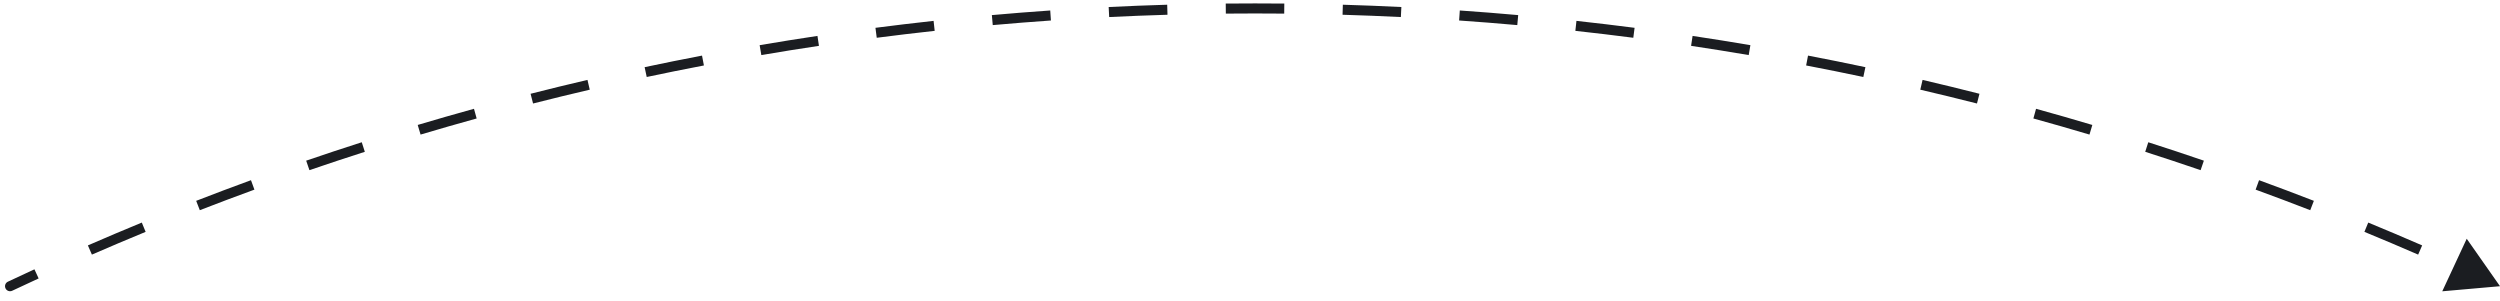
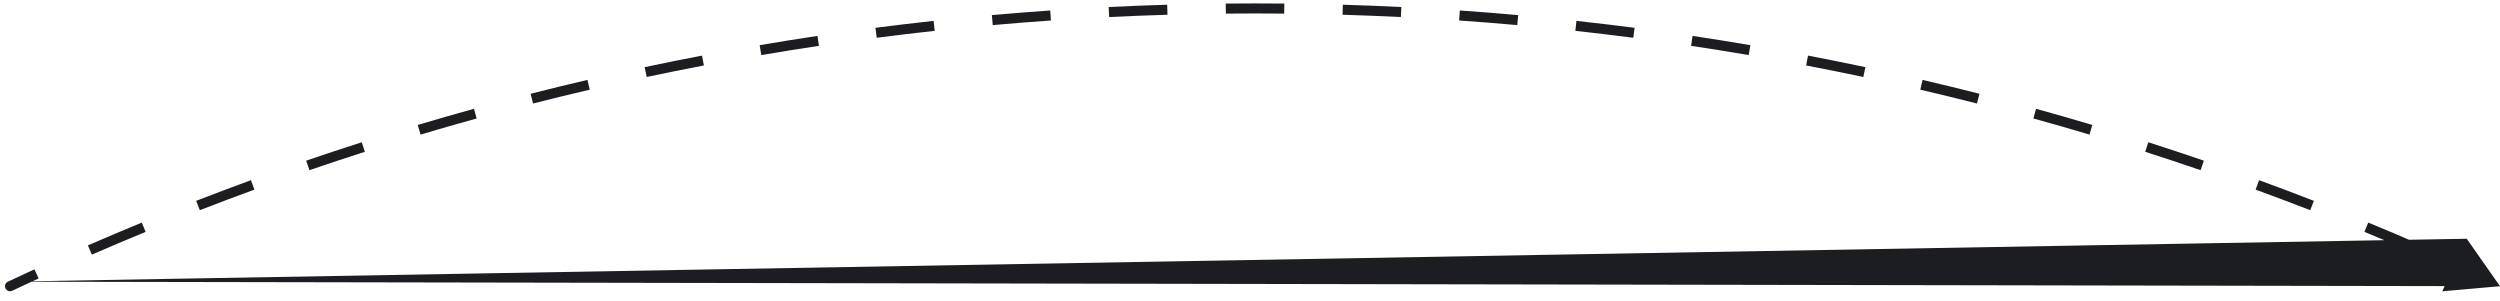
<svg xmlns="http://www.w3.org/2000/svg" width="249" height="30" viewBox="0 0 249 30" fill="none">
-   <path d="M0.787 28.055C0.537 28.172 0.43 28.47 0.548 28.72C0.666 28.97 0.964 29.077 1.213 28.959L0.787 28.055ZM249 28.507L245.686 23.779L243.249 29.013L249 28.507ZM1 28.507L1.213 28.959C2.089 28.546 2.967 28.137 3.847 27.733L3.639 27.278L3.43 26.824C2.546 27.23 1.665 27.64 0.787 28.055L1 28.507ZM8.953 24.901L9.153 25.359C10.928 24.587 12.712 23.831 14.505 23.093L14.314 22.631L14.124 22.168C12.325 22.909 10.535 23.667 8.754 24.442L8.953 24.901ZM19.72 20.469L19.901 20.935C21.706 20.235 23.518 19.552 25.34 18.887L25.169 18.417L24.997 17.947C23.169 18.615 21.35 19.3 19.539 20.003L19.72 20.469ZM30.657 16.475L30.819 16.948C32.65 16.321 34.489 15.711 36.336 15.12L36.184 14.644L36.031 14.168C34.178 14.761 32.332 15.373 30.495 16.002L30.657 16.475ZM41.746 12.925L41.889 13.404C43.743 12.851 45.605 12.317 47.475 11.8L47.342 11.318L47.209 10.836C45.333 11.354 43.464 11.891 41.604 12.445L41.746 12.925ZM52.97 9.825L53.093 10.309C54.968 9.832 56.85 9.373 58.739 8.932L58.625 8.445L58.512 7.958C56.616 8.4 54.727 8.861 52.846 9.34L52.97 9.825ZM64.309 7.179L64.413 7.668C66.305 7.267 68.204 6.884 70.109 6.52L70.015 6.028L69.921 5.537C68.009 5.903 66.104 6.287 64.205 6.69L64.309 7.179ZM75.745 4.992L75.829 5.485C77.735 5.16 79.648 4.854 81.567 4.566L81.493 4.072L81.419 3.577C79.493 3.866 77.574 4.173 75.661 4.499L75.745 4.992ZM87.259 3.266L87.323 3.762C89.241 3.514 91.165 3.284 93.094 3.073L93.04 2.576L92.986 2.079C91.05 2.291 89.12 2.521 87.195 2.77L87.259 3.266ZM98.834 2.002L98.878 2.5C100.804 2.328 102.736 2.175 104.673 2.041L104.638 1.542L104.604 1.044C102.66 1.178 100.722 1.331 98.789 1.504L98.834 2.002ZM110.449 1.199L110.474 1.698C112.405 1.603 114.341 1.527 116.282 1.469L116.267 0.97L116.253 0.47C114.305 0.527 112.362 0.604 110.424 0.699L110.449 1.199ZM122.088 0.855L122.093 1.355C123.061 1.346 124.03 1.341 125 1.341V0.841V0.341C124.026 0.341 123.054 0.346 122.083 0.355L122.088 0.855ZM125 0.841V1.341C125.97 1.341 126.939 1.346 127.908 1.355L127.912 0.855L127.917 0.355C126.946 0.346 125.974 0.341 125 0.341V0.841ZM133.733 0.97L133.718 1.469C135.659 1.527 137.595 1.603 139.526 1.698L139.551 1.199L139.576 0.699C137.638 0.604 135.695 0.527 133.747 0.47L133.733 0.97ZM145.362 1.542L145.327 2.041C147.264 2.175 149.196 2.328 151.122 2.5L151.167 2.002L151.211 1.504C149.278 1.331 147.34 1.178 145.396 1.044L145.362 1.542ZM156.96 2.576L156.906 3.073C158.835 3.284 160.759 3.514 162.677 3.762L162.741 3.266L162.805 2.77C160.881 2.521 158.95 2.291 157.014 2.079L156.96 2.576ZM168.507 4.072L168.433 4.566C170.352 4.854 172.265 5.16 174.171 5.485L174.255 4.992L174.339 4.499C172.426 4.173 170.507 3.866 168.581 3.577L168.507 4.072ZM179.985 6.028L179.891 6.52C181.796 6.884 183.695 7.267 185.587 7.668L185.691 7.179L185.795 6.69C183.896 6.287 181.991 5.903 180.079 5.537L179.985 6.028ZM191.375 8.445L191.261 8.932C193.15 9.373 195.032 9.832 196.907 10.309L197.03 9.825L197.154 9.34C195.272 8.861 193.384 8.4 191.488 7.958L191.375 8.445ZM202.658 11.318L202.525 11.8C204.395 12.317 206.257 12.851 208.111 13.404L208.254 12.925L208.396 12.446C206.536 11.891 204.667 11.354 202.791 10.836L202.658 11.318ZM213.816 14.644L213.664 15.12C215.511 15.711 217.35 16.321 219.181 16.948L219.343 16.475L219.505 16.002C217.668 15.373 215.822 14.761 213.969 14.168L213.816 14.644ZM224.831 18.417L224.66 18.887C226.481 19.552 228.294 20.235 230.099 20.935L230.28 20.469L230.461 20.003C228.65 19.3 226.831 18.615 225.003 17.947L224.831 18.417ZM235.686 22.631L235.495 23.093C237.288 23.831 239.072 24.587 240.847 25.359L241.047 24.901L241.246 24.442C239.465 23.667 237.675 22.909 235.876 22.168L235.686 22.631ZM0.787 28.055C0.537 28.172 0.43 28.47 0.548 28.72C0.666 28.97 0.964 29.077 1.213 28.959L0.787 28.055ZM249 28.507L245.686 23.779L243.249 29.013L249 28.507ZM1 28.507L1.213 28.959C2.089 28.546 2.967 28.137 3.847 27.733L3.639 27.278L3.43 26.824C2.546 27.23 1.665 27.64 0.787 28.055L1 28.507ZM8.953 24.901L9.153 25.359C10.928 24.587 12.712 23.831 14.505 23.093L14.314 22.631L14.124 22.168C12.325 22.909 10.535 23.667 8.754 24.442L8.953 24.901ZM19.72 20.469L19.901 20.935C21.706 20.235 23.518 19.552 25.34 18.887L25.169 18.417L24.997 17.947C23.169 18.615 21.35 19.3 19.539 20.003L19.72 20.469ZM30.657 16.475L30.819 16.948C32.65 16.321 34.489 15.711 36.336 15.12L36.184 14.644L36.031 14.168C34.178 14.761 32.332 15.373 30.495 16.002L30.657 16.475ZM41.746 12.925L41.889 13.404C43.743 12.851 45.605 12.317 47.475 11.8L47.342 11.318L47.209 10.836C45.333 11.354 43.464 11.891 41.604 12.445L41.746 12.925ZM52.97 9.825L53.093 10.309C54.968 9.832 56.85 9.373 58.739 8.932L58.625 8.445L58.512 7.958C56.616 8.4 54.727 8.861 52.846 9.34L52.97 9.825ZM64.309 7.179L64.413 7.668C66.305 7.267 68.204 6.884 70.109 6.52L70.015 6.028L69.921 5.537C68.009 5.903 66.104 6.287 64.205 6.69L64.309 7.179ZM75.745 4.992L75.829 5.485C77.735 5.16 79.648 4.854 81.567 4.566L81.493 4.072L81.419 3.577C79.493 3.866 77.574 4.173 75.661 4.499L75.745 4.992ZM87.259 3.266L87.323 3.762C89.241 3.514 91.165 3.284 93.094 3.073L93.04 2.576L92.986 2.079C91.05 2.291 89.12 2.521 87.195 2.77L87.259 3.266ZM98.834 2.002L98.878 2.5C100.804 2.328 102.736 2.175 104.673 2.041L104.638 1.542L104.604 1.044C102.66 1.178 100.722 1.331 98.789 1.504L98.834 2.002ZM110.449 1.199L110.474 1.698C112.405 1.603 114.341 1.527 116.282 1.469L116.267 0.97L116.253 0.47C114.305 0.527 112.362 0.604 110.424 0.699L110.449 1.199ZM122.088 0.855L122.093 1.355C123.061 1.346 124.03 1.341 125 1.341V0.841V0.341C124.026 0.341 123.054 0.346 122.083 0.355L122.088 0.855ZM125 0.841V1.341C125.97 1.341 126.939 1.346 127.908 1.355L127.912 0.855L127.917 0.355C126.946 0.346 125.974 0.341 125 0.341V0.841ZM133.733 0.97L133.718 1.469C135.659 1.527 137.595 1.603 139.526 1.698L139.551 1.199L139.576 0.699C137.638 0.604 135.695 0.527 133.747 0.47L133.733 0.97ZM145.362 1.542L145.327 2.041C147.264 2.175 149.196 2.328 151.122 2.5L151.167 2.002L151.211 1.504C149.278 1.331 147.34 1.178 145.396 1.044L145.362 1.542ZM156.96 2.576L156.906 3.073C158.835 3.284 160.759 3.514 162.677 3.762L162.741 3.266L162.805 2.77C160.881 2.521 158.95 2.291 157.014 2.079L156.96 2.576ZM168.507 4.072L168.433 4.566C170.352 4.854 172.265 5.16 174.171 5.485L174.255 4.992L174.339 4.499C172.426 4.173 170.507 3.866 168.581 3.577L168.507 4.072ZM179.985 6.028L179.891 6.52C181.796 6.884 183.695 7.267 185.587 7.668L185.691 7.179L185.795 6.69C183.896 6.287 181.991 5.903 180.079 5.537L179.985 6.028ZM191.375 8.445L191.261 8.932C193.15 9.373 195.032 9.832 196.907 10.309L197.03 9.825L197.154 9.34C195.272 8.861 193.384 8.4 191.488 7.958L191.375 8.445ZM202.658 11.318L202.525 11.8C204.395 12.317 206.257 12.851 208.111 13.404L208.254 12.925L208.396 12.446C206.536 11.891 204.667 11.354 202.791 10.836L202.658 11.318ZM213.816 14.644L213.664 15.12C215.511 15.711 217.35 16.321 219.181 16.948L219.343 16.475L219.505 16.002C217.668 15.373 215.822 14.761 213.969 14.168L213.816 14.644ZM224.831 18.417L224.66 18.887C226.481 19.552 228.294 20.235 230.099 20.935L230.28 20.469L230.461 20.003C228.65 19.3 226.831 18.615 225.003 17.947L224.831 18.417ZM235.686 22.631L235.495 23.093C237.288 23.831 239.072 24.587 240.847 25.359L241.047 24.901L241.246 24.442C239.465 23.667 237.675 22.909 235.876 22.168L235.686 22.631Z" fill="#1B1D21" />
+   <path d="M0.787 28.055C0.537 28.172 0.43 28.47 0.548 28.72C0.666 28.97 0.964 29.077 1.213 28.959L0.787 28.055ZL245.686 23.779L243.249 29.013L249 28.507ZM1 28.507L1.213 28.959C2.089 28.546 2.967 28.137 3.847 27.733L3.639 27.278L3.43 26.824C2.546 27.23 1.665 27.64 0.787 28.055L1 28.507ZM8.953 24.901L9.153 25.359C10.928 24.587 12.712 23.831 14.505 23.093L14.314 22.631L14.124 22.168C12.325 22.909 10.535 23.667 8.754 24.442L8.953 24.901ZM19.72 20.469L19.901 20.935C21.706 20.235 23.518 19.552 25.34 18.887L25.169 18.417L24.997 17.947C23.169 18.615 21.35 19.3 19.539 20.003L19.72 20.469ZM30.657 16.475L30.819 16.948C32.65 16.321 34.489 15.711 36.336 15.12L36.184 14.644L36.031 14.168C34.178 14.761 32.332 15.373 30.495 16.002L30.657 16.475ZM41.746 12.925L41.889 13.404C43.743 12.851 45.605 12.317 47.475 11.8L47.342 11.318L47.209 10.836C45.333 11.354 43.464 11.891 41.604 12.445L41.746 12.925ZM52.97 9.825L53.093 10.309C54.968 9.832 56.85 9.373 58.739 8.932L58.625 8.445L58.512 7.958C56.616 8.4 54.727 8.861 52.846 9.34L52.97 9.825ZM64.309 7.179L64.413 7.668C66.305 7.267 68.204 6.884 70.109 6.52L70.015 6.028L69.921 5.537C68.009 5.903 66.104 6.287 64.205 6.69L64.309 7.179ZM75.745 4.992L75.829 5.485C77.735 5.16 79.648 4.854 81.567 4.566L81.493 4.072L81.419 3.577C79.493 3.866 77.574 4.173 75.661 4.499L75.745 4.992ZM87.259 3.266L87.323 3.762C89.241 3.514 91.165 3.284 93.094 3.073L93.04 2.576L92.986 2.079C91.05 2.291 89.12 2.521 87.195 2.77L87.259 3.266ZM98.834 2.002L98.878 2.5C100.804 2.328 102.736 2.175 104.673 2.041L104.638 1.542L104.604 1.044C102.66 1.178 100.722 1.331 98.789 1.504L98.834 2.002ZM110.449 1.199L110.474 1.698C112.405 1.603 114.341 1.527 116.282 1.469L116.267 0.97L116.253 0.47C114.305 0.527 112.362 0.604 110.424 0.699L110.449 1.199ZM122.088 0.855L122.093 1.355C123.061 1.346 124.03 1.341 125 1.341V0.841V0.341C124.026 0.341 123.054 0.346 122.083 0.355L122.088 0.855ZM125 0.841V1.341C125.97 1.341 126.939 1.346 127.908 1.355L127.912 0.855L127.917 0.355C126.946 0.346 125.974 0.341 125 0.341V0.841ZM133.733 0.97L133.718 1.469C135.659 1.527 137.595 1.603 139.526 1.698L139.551 1.199L139.576 0.699C137.638 0.604 135.695 0.527 133.747 0.47L133.733 0.97ZM145.362 1.542L145.327 2.041C147.264 2.175 149.196 2.328 151.122 2.5L151.167 2.002L151.211 1.504C149.278 1.331 147.34 1.178 145.396 1.044L145.362 1.542ZM156.96 2.576L156.906 3.073C158.835 3.284 160.759 3.514 162.677 3.762L162.741 3.266L162.805 2.77C160.881 2.521 158.95 2.291 157.014 2.079L156.96 2.576ZM168.507 4.072L168.433 4.566C170.352 4.854 172.265 5.16 174.171 5.485L174.255 4.992L174.339 4.499C172.426 4.173 170.507 3.866 168.581 3.577L168.507 4.072ZM179.985 6.028L179.891 6.52C181.796 6.884 183.695 7.267 185.587 7.668L185.691 7.179L185.795 6.69C183.896 6.287 181.991 5.903 180.079 5.537L179.985 6.028ZM191.375 8.445L191.261 8.932C193.15 9.373 195.032 9.832 196.907 10.309L197.03 9.825L197.154 9.34C195.272 8.861 193.384 8.4 191.488 7.958L191.375 8.445ZM202.658 11.318L202.525 11.8C204.395 12.317 206.257 12.851 208.111 13.404L208.254 12.925L208.396 12.446C206.536 11.891 204.667 11.354 202.791 10.836L202.658 11.318ZM213.816 14.644L213.664 15.12C215.511 15.711 217.35 16.321 219.181 16.948L219.343 16.475L219.505 16.002C217.668 15.373 215.822 14.761 213.969 14.168L213.816 14.644ZM224.831 18.417L224.66 18.887C226.481 19.552 228.294 20.235 230.099 20.935L230.28 20.469L230.461 20.003C228.65 19.3 226.831 18.615 225.003 17.947L224.831 18.417ZM235.686 22.631L235.495 23.093C237.288 23.831 239.072 24.587 240.847 25.359L241.047 24.901L241.246 24.442C239.465 23.667 237.675 22.909 235.876 22.168L235.686 22.631ZM0.787 28.055C0.537 28.172 0.43 28.47 0.548 28.72C0.666 28.97 0.964 29.077 1.213 28.959L0.787 28.055ZM249 28.507L245.686 23.779L243.249 29.013L249 28.507ZM1 28.507L1.213 28.959C2.089 28.546 2.967 28.137 3.847 27.733L3.639 27.278L3.43 26.824C2.546 27.23 1.665 27.64 0.787 28.055L1 28.507ZM8.953 24.901L9.153 25.359C10.928 24.587 12.712 23.831 14.505 23.093L14.314 22.631L14.124 22.168C12.325 22.909 10.535 23.667 8.754 24.442L8.953 24.901ZM19.72 20.469L19.901 20.935C21.706 20.235 23.518 19.552 25.34 18.887L25.169 18.417L24.997 17.947C23.169 18.615 21.35 19.3 19.539 20.003L19.72 20.469ZM30.657 16.475L30.819 16.948C32.65 16.321 34.489 15.711 36.336 15.12L36.184 14.644L36.031 14.168C34.178 14.761 32.332 15.373 30.495 16.002L30.657 16.475ZM41.746 12.925L41.889 13.404C43.743 12.851 45.605 12.317 47.475 11.8L47.342 11.318L47.209 10.836C45.333 11.354 43.464 11.891 41.604 12.445L41.746 12.925ZM52.97 9.825L53.093 10.309C54.968 9.832 56.85 9.373 58.739 8.932L58.625 8.445L58.512 7.958C56.616 8.4 54.727 8.861 52.846 9.34L52.97 9.825ZM64.309 7.179L64.413 7.668C66.305 7.267 68.204 6.884 70.109 6.52L70.015 6.028L69.921 5.537C68.009 5.903 66.104 6.287 64.205 6.69L64.309 7.179ZM75.745 4.992L75.829 5.485C77.735 5.16 79.648 4.854 81.567 4.566L81.493 4.072L81.419 3.577C79.493 3.866 77.574 4.173 75.661 4.499L75.745 4.992ZM87.259 3.266L87.323 3.762C89.241 3.514 91.165 3.284 93.094 3.073L93.04 2.576L92.986 2.079C91.05 2.291 89.12 2.521 87.195 2.77L87.259 3.266ZM98.834 2.002L98.878 2.5C100.804 2.328 102.736 2.175 104.673 2.041L104.638 1.542L104.604 1.044C102.66 1.178 100.722 1.331 98.789 1.504L98.834 2.002ZM110.449 1.199L110.474 1.698C112.405 1.603 114.341 1.527 116.282 1.469L116.267 0.97L116.253 0.47C114.305 0.527 112.362 0.604 110.424 0.699L110.449 1.199ZM122.088 0.855L122.093 1.355C123.061 1.346 124.03 1.341 125 1.341V0.841V0.341C124.026 0.341 123.054 0.346 122.083 0.355L122.088 0.855ZM125 0.841V1.341C125.97 1.341 126.939 1.346 127.908 1.355L127.912 0.855L127.917 0.355C126.946 0.346 125.974 0.341 125 0.341V0.841ZM133.733 0.97L133.718 1.469C135.659 1.527 137.595 1.603 139.526 1.698L139.551 1.199L139.576 0.699C137.638 0.604 135.695 0.527 133.747 0.47L133.733 0.97ZM145.362 1.542L145.327 2.041C147.264 2.175 149.196 2.328 151.122 2.5L151.167 2.002L151.211 1.504C149.278 1.331 147.34 1.178 145.396 1.044L145.362 1.542ZM156.96 2.576L156.906 3.073C158.835 3.284 160.759 3.514 162.677 3.762L162.741 3.266L162.805 2.77C160.881 2.521 158.95 2.291 157.014 2.079L156.96 2.576ZM168.507 4.072L168.433 4.566C170.352 4.854 172.265 5.16 174.171 5.485L174.255 4.992L174.339 4.499C172.426 4.173 170.507 3.866 168.581 3.577L168.507 4.072ZM179.985 6.028L179.891 6.52C181.796 6.884 183.695 7.267 185.587 7.668L185.691 7.179L185.795 6.69C183.896 6.287 181.991 5.903 180.079 5.537L179.985 6.028ZM191.375 8.445L191.261 8.932C193.15 9.373 195.032 9.832 196.907 10.309L197.03 9.825L197.154 9.34C195.272 8.861 193.384 8.4 191.488 7.958L191.375 8.445ZM202.658 11.318L202.525 11.8C204.395 12.317 206.257 12.851 208.111 13.404L208.254 12.925L208.396 12.446C206.536 11.891 204.667 11.354 202.791 10.836L202.658 11.318ZM213.816 14.644L213.664 15.12C215.511 15.711 217.35 16.321 219.181 16.948L219.343 16.475L219.505 16.002C217.668 15.373 215.822 14.761 213.969 14.168L213.816 14.644ZM224.831 18.417L224.66 18.887C226.481 19.552 228.294 20.235 230.099 20.935L230.28 20.469L230.461 20.003C228.65 19.3 226.831 18.615 225.003 17.947L224.831 18.417ZM235.686 22.631L235.495 23.093C237.288 23.831 239.072 24.587 240.847 25.359L241.047 24.901L241.246 24.442C239.465 23.667 237.675 22.909 235.876 22.168L235.686 22.631Z" fill="#1B1D21" />
</svg>